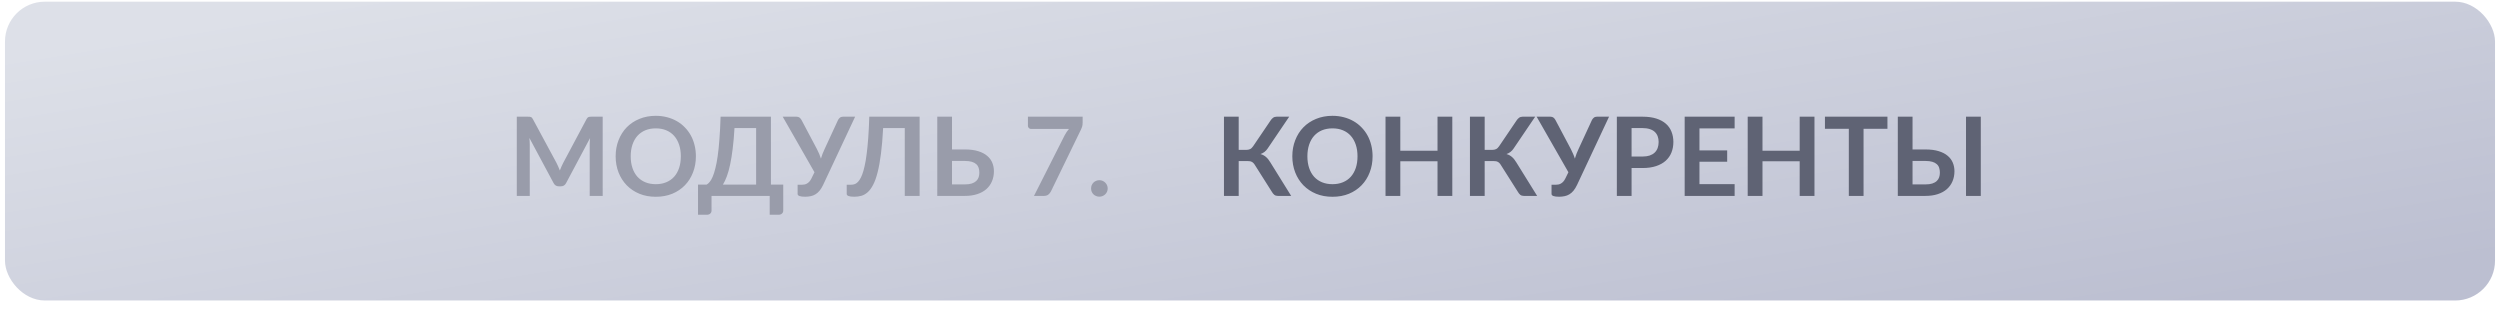
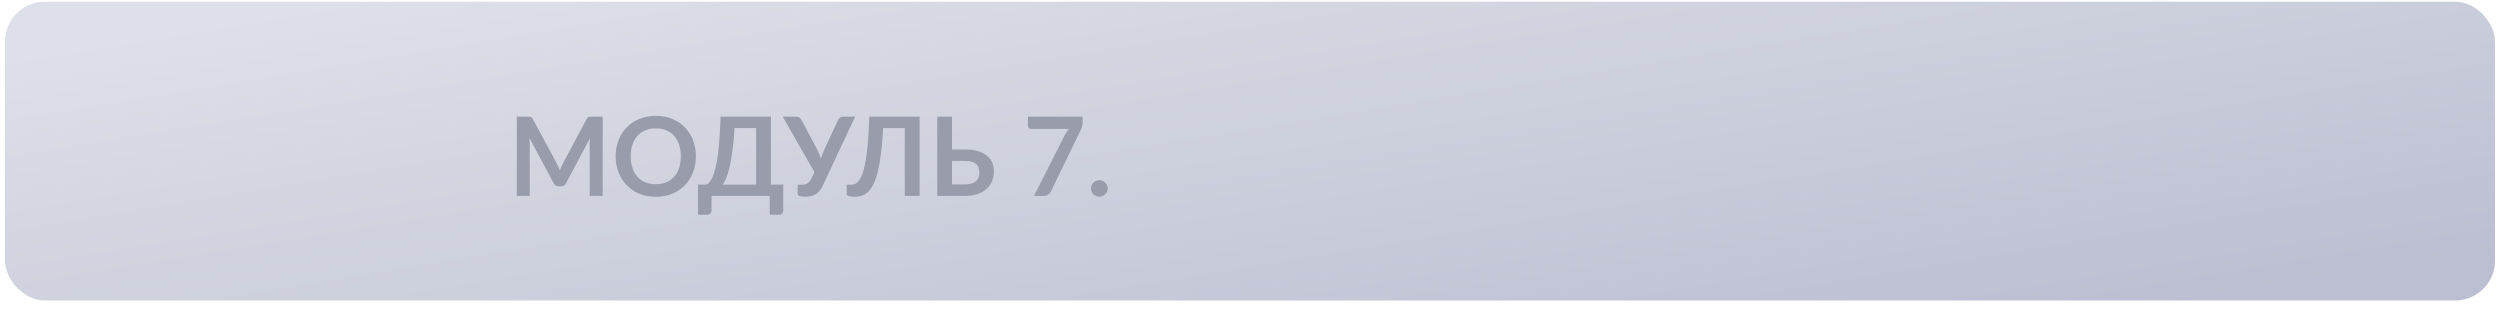
<svg xmlns="http://www.w3.org/2000/svg" width="251" height="31" viewBox="0 0 251 31" fill="none">
  <rect x="0.5" y="0.169" width="250" height="30" rx="4" fill="url(#paint0_linear_1797_26192)" />
  <path d="M60.51 11.716V19.669H59.206V14.532C59.206 14.327 59.217 14.105 59.239 13.867L56.836 18.382C56.722 18.599 56.548 18.707 56.313 18.707H56.104C55.869 18.707 55.695 18.599 55.581 18.382L53.151 13.85C53.161 13.971 53.171 14.091 53.178 14.208C53.185 14.325 53.189 14.433 53.189 14.532V19.669H51.886V11.716H53.002C53.068 11.716 53.125 11.718 53.172 11.722C53.22 11.726 53.262 11.735 53.299 11.749C53.339 11.764 53.374 11.788 53.404 11.821C53.437 11.854 53.468 11.898 53.497 11.953L55.879 16.369C55.941 16.487 55.998 16.608 56.049 16.732C56.104 16.857 56.157 16.985 56.209 17.117C56.26 16.982 56.313 16.852 56.368 16.727C56.423 16.599 56.482 16.476 56.544 16.358L58.892 11.953C58.922 11.898 58.953 11.854 58.986 11.821C59.019 11.788 59.054 11.764 59.09 11.749C59.131 11.735 59.175 11.726 59.222 11.722C59.27 11.718 59.327 11.716 59.393 11.716H60.51ZM69.868 15.693C69.868 16.276 69.771 16.817 69.577 17.315C69.386 17.81 69.115 18.239 68.763 18.602C68.411 18.965 67.987 19.25 67.492 19.455C66.997 19.657 66.447 19.757 65.842 19.757C65.241 19.757 64.693 19.657 64.198 19.455C63.703 19.25 63.278 18.965 62.922 18.602C62.57 18.239 62.297 17.81 62.102 17.315C61.908 16.817 61.811 16.276 61.811 15.693C61.811 15.11 61.908 14.571 62.102 14.076C62.297 13.577 62.57 13.146 62.922 12.783C63.278 12.42 63.703 12.138 64.198 11.936C64.693 11.731 65.241 11.628 65.842 11.628C66.246 11.628 66.625 11.676 66.981 11.771C67.337 11.863 67.663 11.995 67.96 12.167C68.257 12.336 68.523 12.543 68.757 12.789C68.996 13.031 69.197 13.302 69.362 13.603C69.527 13.904 69.652 14.23 69.736 14.582C69.824 14.934 69.868 15.304 69.868 15.693ZM68.356 15.693C68.356 15.257 68.297 14.866 68.18 14.521C68.063 14.173 67.896 13.878 67.679 13.636C67.463 13.394 67.199 13.209 66.887 13.08C66.579 12.952 66.231 12.888 65.842 12.888C65.454 12.888 65.104 12.952 64.792 13.08C64.484 13.209 64.22 13.394 64 13.636C63.784 13.878 63.617 14.173 63.499 14.521C63.382 14.866 63.323 15.257 63.323 15.693C63.323 16.129 63.382 16.522 63.499 16.87C63.617 17.215 63.784 17.508 64 17.75C64.22 17.988 64.484 18.172 64.792 18.3C65.104 18.428 65.454 18.492 65.842 18.492C66.231 18.492 66.579 18.428 66.887 18.3C67.199 18.172 67.463 17.988 67.679 17.75C67.896 17.508 68.063 17.215 68.18 16.87C68.297 16.522 68.356 16.129 68.356 15.693ZM75.915 18.531V12.855H73.743C73.699 13.636 73.638 14.329 73.561 14.934C73.488 15.539 73.402 16.071 73.303 16.529C73.204 16.987 73.094 17.38 72.973 17.706C72.852 18.032 72.722 18.307 72.582 18.531H75.915ZM78.638 18.531V21.138C78.638 21.266 78.594 21.369 78.506 21.446C78.422 21.523 78.31 21.561 78.17 21.561H77.279V19.669H71.438V21.138C71.438 21.266 71.394 21.369 71.306 21.446C71.222 21.523 71.11 21.561 70.971 21.561H70.08V18.531H70.949C71.052 18.476 71.152 18.388 71.251 18.267C71.354 18.146 71.453 17.975 71.548 17.755C71.644 17.535 71.734 17.257 71.818 16.919C71.906 16.582 71.985 16.171 72.054 15.687C72.124 15.2 72.183 14.63 72.23 13.977C72.282 13.324 72.32 12.571 72.346 11.716H77.4V18.531H78.638ZM85.855 11.716L82.643 18.564C82.529 18.802 82.409 18.998 82.28 19.152C82.152 19.306 82.013 19.427 81.862 19.515C81.716 19.603 81.556 19.664 81.384 19.697C81.215 19.734 81.034 19.752 80.839 19.752C80.575 19.752 80.383 19.728 80.262 19.68C80.141 19.633 80.08 19.563 80.08 19.471V18.547H80.509C80.59 18.547 80.672 18.54 80.757 18.525C80.841 18.511 80.924 18.481 81.004 18.437C81.088 18.393 81.169 18.331 81.246 18.25C81.323 18.17 81.395 18.063 81.461 17.931L81.774 17.293L78.584 11.716H79.97C80.099 11.716 80.201 11.748 80.278 11.81C80.355 11.872 80.419 11.951 80.471 12.046L82.016 14.961C82.1 15.123 82.176 15.282 82.242 15.44C82.311 15.598 82.372 15.759 82.423 15.924C82.519 15.594 82.641 15.273 82.792 14.961L84.139 12.046C84.18 11.966 84.24 11.891 84.321 11.821C84.401 11.751 84.504 11.716 84.629 11.716H85.855ZM92.33 19.669H90.839V12.855H88.667C88.615 13.852 88.542 14.716 88.447 15.445C88.355 16.171 88.243 16.791 88.111 17.304C87.983 17.814 87.834 18.228 87.666 18.547C87.501 18.866 87.319 19.116 87.121 19.295C86.923 19.471 86.711 19.592 86.483 19.658C86.256 19.721 86.018 19.752 85.768 19.752C85.504 19.752 85.312 19.728 85.191 19.68C85.07 19.633 85.009 19.563 85.009 19.471V18.547H85.433C85.528 18.547 85.623 18.536 85.719 18.514C85.818 18.492 85.915 18.447 86.01 18.377C86.109 18.304 86.205 18.199 86.296 18.063C86.392 17.928 86.481 17.746 86.566 17.519C86.654 17.288 86.734 17.006 86.808 16.672C86.885 16.338 86.953 15.937 87.011 15.467C87.074 14.998 87.127 14.455 87.171 13.839C87.218 13.22 87.253 12.512 87.275 11.716H92.33V19.669ZM96.874 18.514C97.149 18.514 97.379 18.485 97.562 18.426C97.749 18.364 97.899 18.28 98.013 18.173C98.126 18.067 98.207 17.942 98.255 17.799C98.302 17.656 98.326 17.502 98.326 17.337C98.326 17.158 98.302 16.995 98.255 16.848C98.207 16.701 98.126 16.578 98.013 16.479C97.899 16.377 97.751 16.298 97.567 16.243C97.384 16.188 97.155 16.16 96.88 16.16H95.582V18.514H96.874ZM96.88 15.005C97.397 15.005 97.839 15.062 98.205 15.176C98.576 15.29 98.876 15.445 99.107 15.643C99.342 15.838 99.514 16.069 99.624 16.336C99.734 16.6 99.789 16.885 99.789 17.189C99.789 17.563 99.723 17.902 99.591 18.206C99.463 18.511 99.274 18.773 99.025 18.993C98.775 19.209 98.469 19.376 98.106 19.493C97.747 19.611 97.336 19.669 96.874 19.669H94.102V11.716H95.582V15.005H96.88ZM108.697 11.716V12.305C108.697 12.481 108.679 12.624 108.642 12.734C108.606 12.84 108.569 12.93 108.532 13.003L105.518 19.207C105.456 19.336 105.368 19.446 105.254 19.537C105.141 19.625 104.989 19.669 104.798 19.669H103.813L106.888 13.592C106.958 13.467 107.025 13.354 107.091 13.251C107.161 13.145 107.238 13.044 107.322 12.948H103.516C103.432 12.948 103.359 12.917 103.296 12.855C103.234 12.793 103.203 12.719 103.203 12.635V11.716H108.697ZM109.545 18.921C109.545 18.808 109.565 18.7 109.606 18.597C109.65 18.494 109.708 18.406 109.782 18.333C109.855 18.26 109.943 18.201 110.046 18.157C110.148 18.113 110.258 18.091 110.376 18.091C110.493 18.091 110.601 18.113 110.7 18.157C110.803 18.201 110.891 18.26 110.964 18.333C111.041 18.406 111.102 18.494 111.146 18.597C111.19 18.7 111.212 18.808 111.212 18.921C111.212 19.039 111.19 19.149 111.146 19.251C111.102 19.35 111.041 19.437 110.964 19.51C110.891 19.583 110.803 19.64 110.7 19.68C110.601 19.724 110.493 19.746 110.376 19.746C110.258 19.746 110.148 19.724 110.046 19.68C109.943 19.64 109.855 19.583 109.782 19.51C109.708 19.437 109.65 19.35 109.606 19.251C109.565 19.149 109.545 19.039 109.545 18.921Z" fill="#999CAA" />
-   <path d="M129.634 19.669H128.292C128.153 19.669 128.035 19.633 127.94 19.559C127.848 19.486 127.762 19.378 127.681 19.235L125.988 16.562C125.944 16.485 125.896 16.423 125.845 16.375C125.797 16.324 125.744 16.283 125.685 16.254C125.63 16.221 125.566 16.199 125.493 16.188C125.423 16.177 125.342 16.171 125.251 16.171H124.365V19.669H122.886V11.716H124.365V15.049H125.113C125.263 15.049 125.394 15.024 125.504 14.972C125.614 14.921 125.716 14.826 125.812 14.686L127.555 12.112C127.628 11.995 127.715 11.9 127.814 11.826C127.913 11.753 128.032 11.716 128.171 11.716H129.436L127.275 14.906C127.183 15.046 127.077 15.161 126.956 15.253C126.835 15.345 126.701 15.416 126.554 15.467C126.774 15.53 126.959 15.629 127.11 15.764C127.264 15.896 127.41 16.08 127.55 16.314L129.634 19.669ZM137.807 15.693C137.807 16.276 137.71 16.817 137.515 17.315C137.325 17.81 137.053 18.239 136.701 18.602C136.349 18.965 135.926 19.25 135.431 19.455C134.936 19.657 134.386 19.757 133.781 19.757C133.18 19.757 132.631 19.657 132.136 19.455C131.641 19.25 131.216 18.965 130.86 18.602C130.508 18.239 130.235 17.81 130.041 17.315C129.847 16.817 129.749 16.276 129.749 15.693C129.749 15.11 129.847 14.571 130.041 14.076C130.235 13.577 130.508 13.146 130.86 12.783C131.216 12.42 131.641 12.138 132.136 11.936C132.631 11.731 133.18 11.628 133.781 11.628C134.184 11.628 134.564 11.676 134.919 11.771C135.275 11.863 135.601 11.995 135.898 12.167C136.195 12.336 136.461 12.543 136.696 12.789C136.934 13.031 137.136 13.302 137.301 13.603C137.466 13.904 137.591 14.23 137.675 14.582C137.763 14.934 137.807 15.304 137.807 15.693ZM136.294 15.693C136.294 15.257 136.236 14.866 136.118 14.521C136.001 14.173 135.834 13.878 135.618 13.636C135.402 13.394 135.138 13.209 134.826 13.08C134.518 12.952 134.17 12.888 133.781 12.888C133.392 12.888 133.042 12.952 132.73 13.08C132.422 13.209 132.158 13.394 131.938 13.636C131.722 13.878 131.555 14.173 131.438 14.521C131.321 14.866 131.262 15.257 131.262 15.693C131.262 16.129 131.321 16.522 131.438 16.87C131.555 17.215 131.722 17.508 131.938 17.75C132.158 17.988 132.422 18.172 132.73 18.3C133.042 18.428 133.392 18.492 133.781 18.492C134.17 18.492 134.518 18.428 134.826 18.3C135.138 18.172 135.402 17.988 135.618 17.75C135.834 17.508 136.001 17.215 136.118 16.87C136.236 16.522 136.294 16.129 136.294 15.693ZM145.811 11.716V19.669H144.326V16.193H140.591V19.669H139.106V11.716H140.591V15.137H144.326V11.716H145.811ZM154.33 19.669H152.988C152.849 19.669 152.732 19.633 152.636 19.559C152.545 19.486 152.458 19.378 152.378 19.235L150.684 16.562C150.64 16.485 150.592 16.423 150.541 16.375C150.493 16.324 150.44 16.283 150.381 16.254C150.326 16.221 150.262 16.199 150.189 16.188C150.119 16.177 150.038 16.171 149.947 16.171H149.061V19.669H147.582V11.716H149.061V15.049H149.809C149.96 15.049 150.09 15.024 150.2 14.972C150.31 14.921 150.412 14.826 150.508 14.686L152.251 12.112C152.325 11.995 152.411 11.9 152.51 11.826C152.609 11.753 152.728 11.716 152.867 11.716H154.132L151.971 14.906C151.879 15.046 151.773 15.161 151.652 15.253C151.531 15.345 151.397 15.416 151.25 15.467C151.47 15.53 151.655 15.629 151.806 15.764C151.96 15.896 152.106 16.08 152.246 16.314L154.33 19.669ZM161.549 11.716L158.337 18.564C158.224 18.802 158.103 18.998 157.974 19.152C157.846 19.306 157.707 19.427 157.556 19.515C157.41 19.603 157.25 19.664 157.078 19.697C156.909 19.734 156.728 19.752 156.533 19.752C156.269 19.752 156.077 19.728 155.956 19.68C155.835 19.633 155.774 19.563 155.774 19.471V18.547H156.203C156.284 18.547 156.367 18.54 156.451 18.525C156.535 18.511 156.618 18.481 156.698 18.437C156.783 18.393 156.863 18.331 156.94 18.25C157.017 18.17 157.089 18.063 157.155 17.931L157.468 17.293L154.278 11.716H155.664C155.793 11.716 155.895 11.748 155.972 11.81C156.049 11.872 156.114 11.951 156.165 12.046L157.71 14.961C157.795 15.123 157.87 15.282 157.936 15.44C158.006 15.598 158.066 15.759 158.117 15.924C158.213 15.594 158.336 15.273 158.486 14.961L159.833 12.046C159.874 11.966 159.934 11.891 160.015 11.821C160.096 11.751 160.198 11.716 160.323 11.716H161.549ZM164.916 15.715C165.187 15.715 165.424 15.682 165.625 15.616C165.827 15.546 165.994 15.449 166.126 15.324C166.261 15.196 166.362 15.042 166.428 14.862C166.494 14.679 166.527 14.476 166.527 14.252C166.527 14.039 166.494 13.847 166.428 13.674C166.362 13.502 166.263 13.355 166.131 13.234C165.999 13.113 165.832 13.022 165.631 12.959C165.429 12.893 165.191 12.86 164.916 12.86H163.81V15.715H164.916ZM164.916 11.716C165.447 11.716 165.908 11.779 166.296 11.903C166.685 12.028 167.006 12.202 167.259 12.426C167.512 12.65 167.699 12.917 167.82 13.229C167.944 13.541 168.007 13.882 168.007 14.252C168.007 14.637 167.943 14.991 167.814 15.313C167.686 15.632 167.493 15.907 167.237 16.138C166.98 16.369 166.657 16.549 166.269 16.677C165.884 16.806 165.433 16.87 164.916 16.87H163.81V19.669H162.331V11.716H164.916ZM170.626 12.893V15.099H173.409V16.237H170.626V18.487H174.157V19.669H169.141V11.716H174.157V12.893H170.626ZM182.173 11.716V19.669H180.688V16.193H176.954V19.669H175.469V11.716H176.954V15.137H180.688V11.716H182.173ZM189.499 12.932H187.101V19.669H185.622V12.932H183.224V11.716H189.499V12.932ZM193.312 18.514C193.587 18.514 193.816 18.485 193.999 18.426C194.186 18.364 194.337 18.28 194.45 18.173C194.564 18.067 194.645 17.942 194.692 17.799C194.74 17.656 194.764 17.502 194.764 17.337C194.764 17.158 194.74 16.995 194.692 16.848C194.645 16.701 194.564 16.578 194.45 16.479C194.337 16.377 194.188 16.298 194.005 16.243C193.821 16.188 193.592 16.16 193.317 16.16H192.019V18.514H193.312ZM193.317 15.005C193.834 15.005 194.276 15.062 194.643 15.176C195.013 15.29 195.314 15.445 195.545 15.643C195.779 15.838 195.952 16.069 196.062 16.336C196.172 16.6 196.227 16.885 196.227 17.189C196.227 17.563 196.161 17.902 196.029 18.206C195.9 18.511 195.712 18.773 195.462 18.993C195.213 19.209 194.907 19.376 194.544 19.493C194.184 19.611 193.774 19.669 193.312 19.669H190.54V11.716H192.019V15.005H193.317ZM198.872 19.669H197.387V11.716H198.872V19.669Z" fill="#5F6374" />
  <defs>
    <linearGradient id="paint0_linear_1797_26192" x1="0.5" y1="5.6" x2="10.406" y2="65.798" gradientUnits="userSpaceOnUse">
      <stop stop-color="#DDE0E8" />
      <stop offset="0.99" stop-color="#BCBFD1" />
    </linearGradient>
  </defs>
</svg>